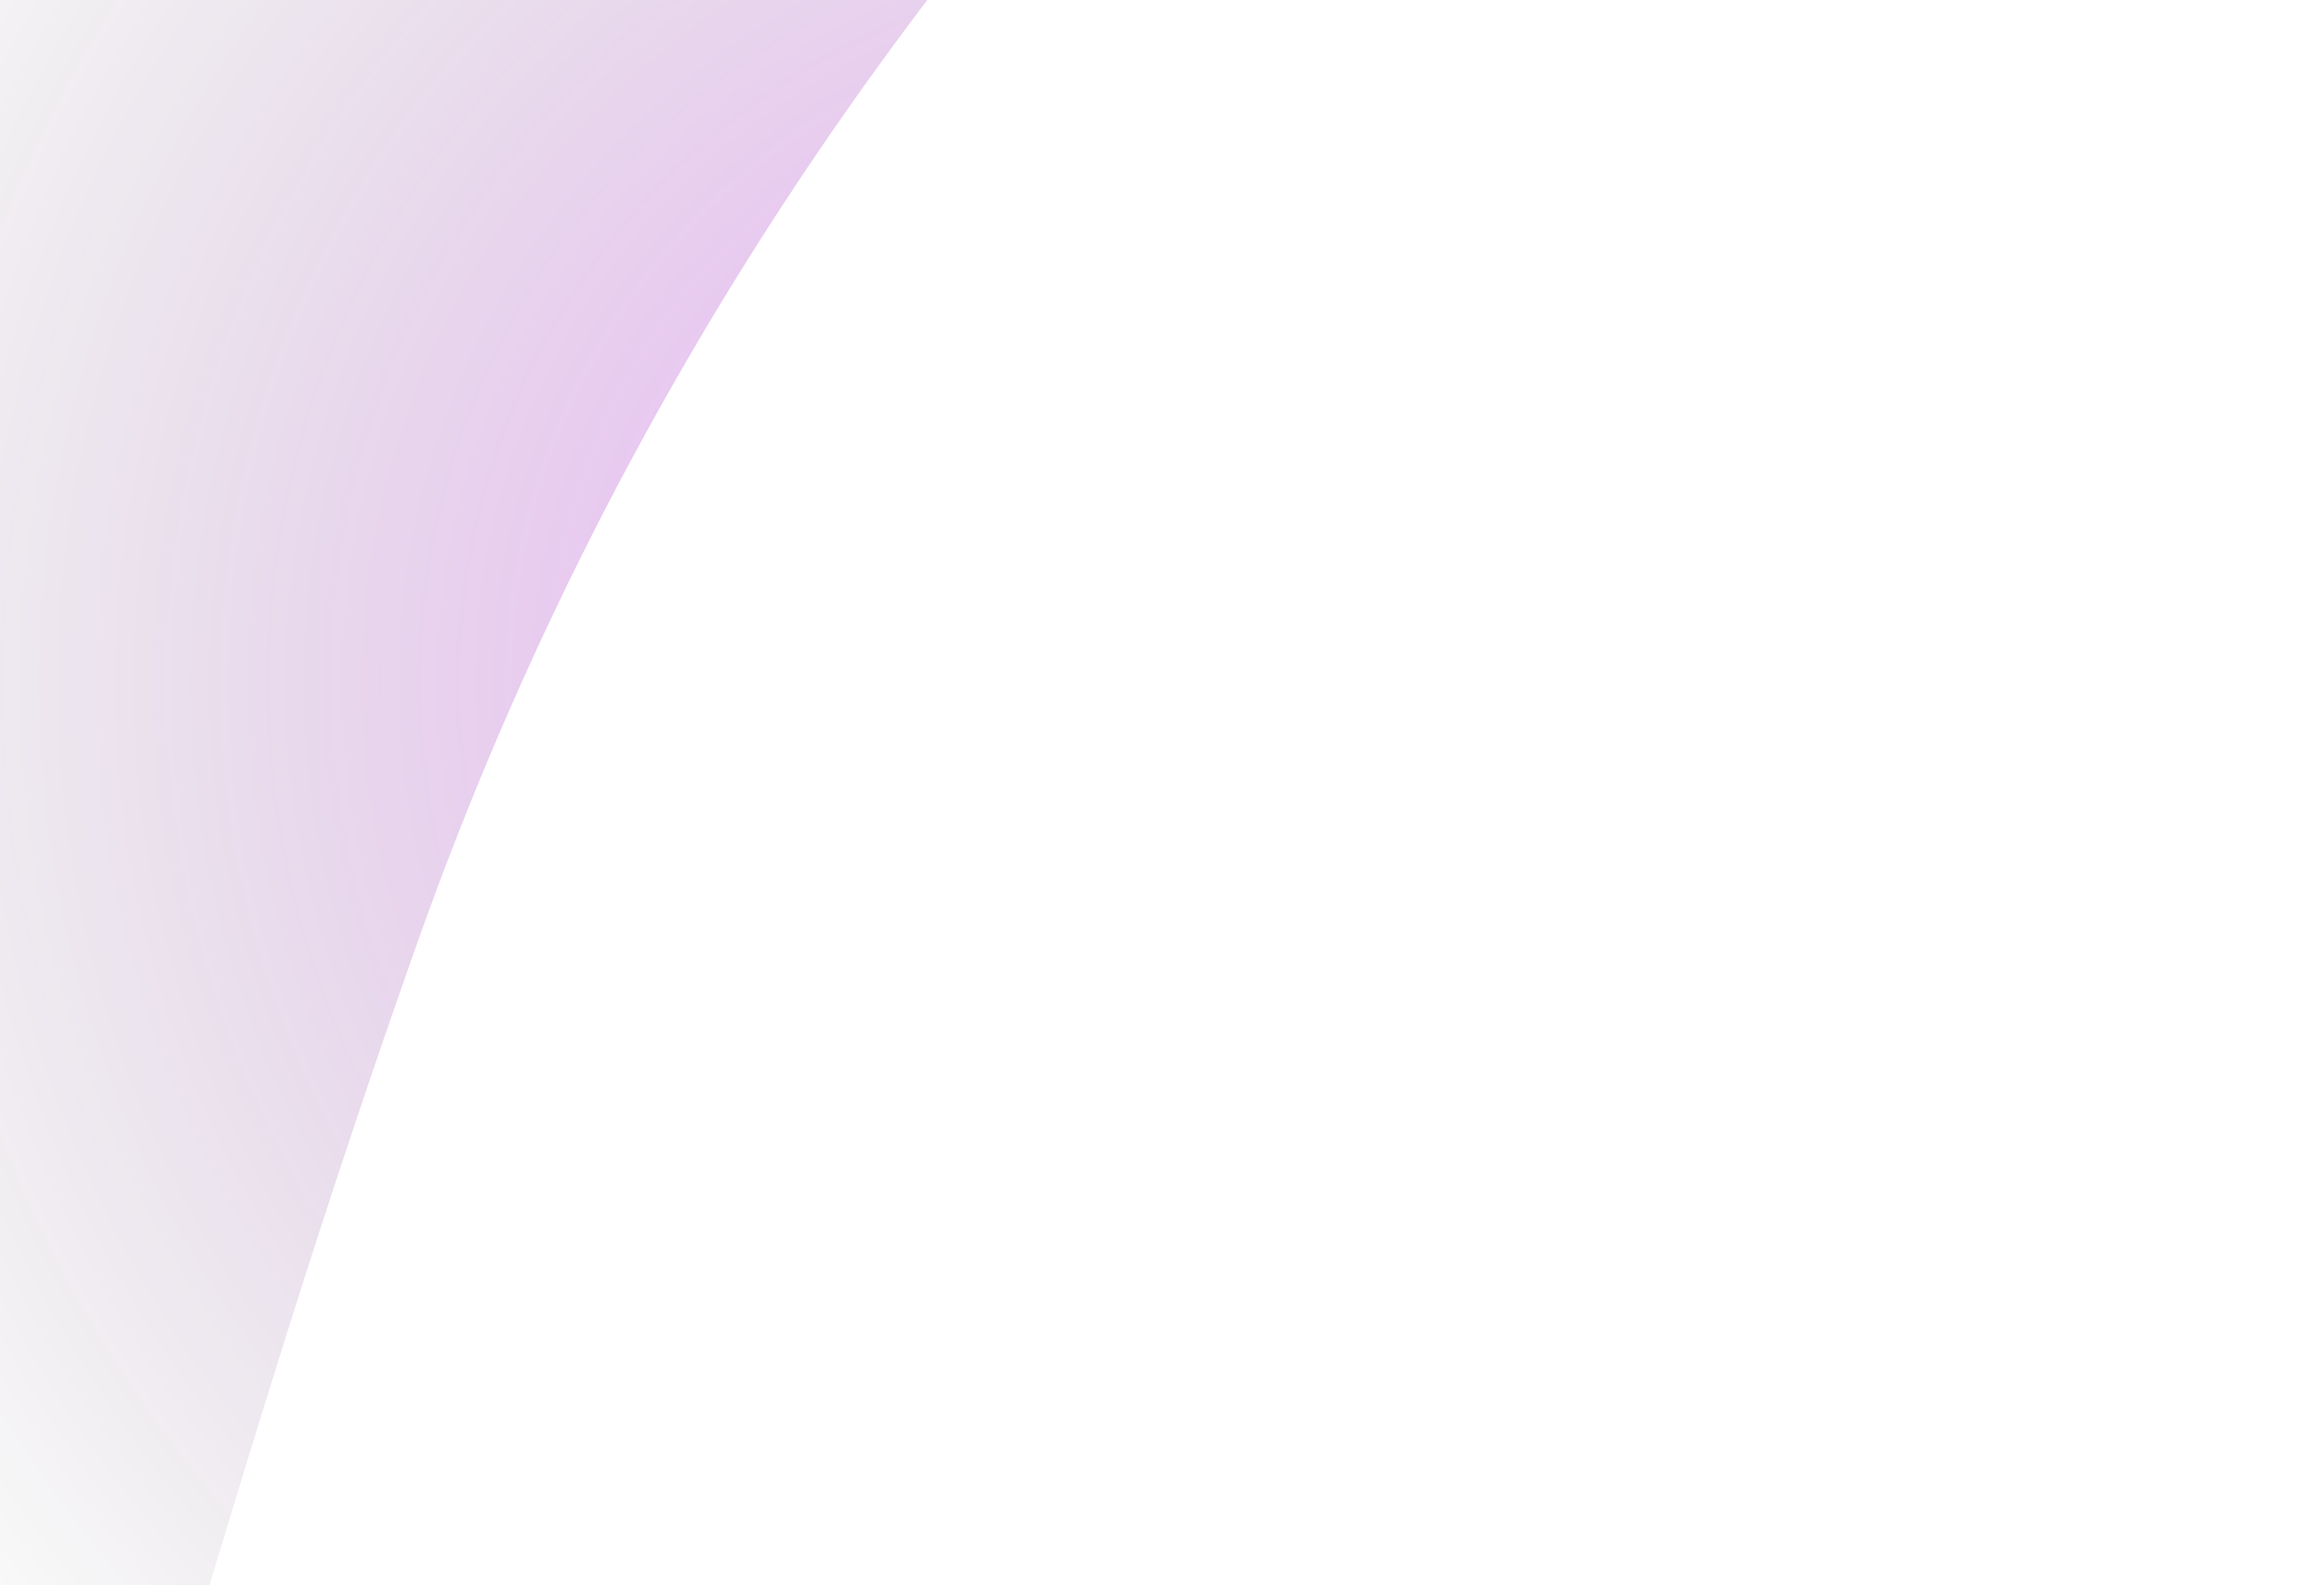
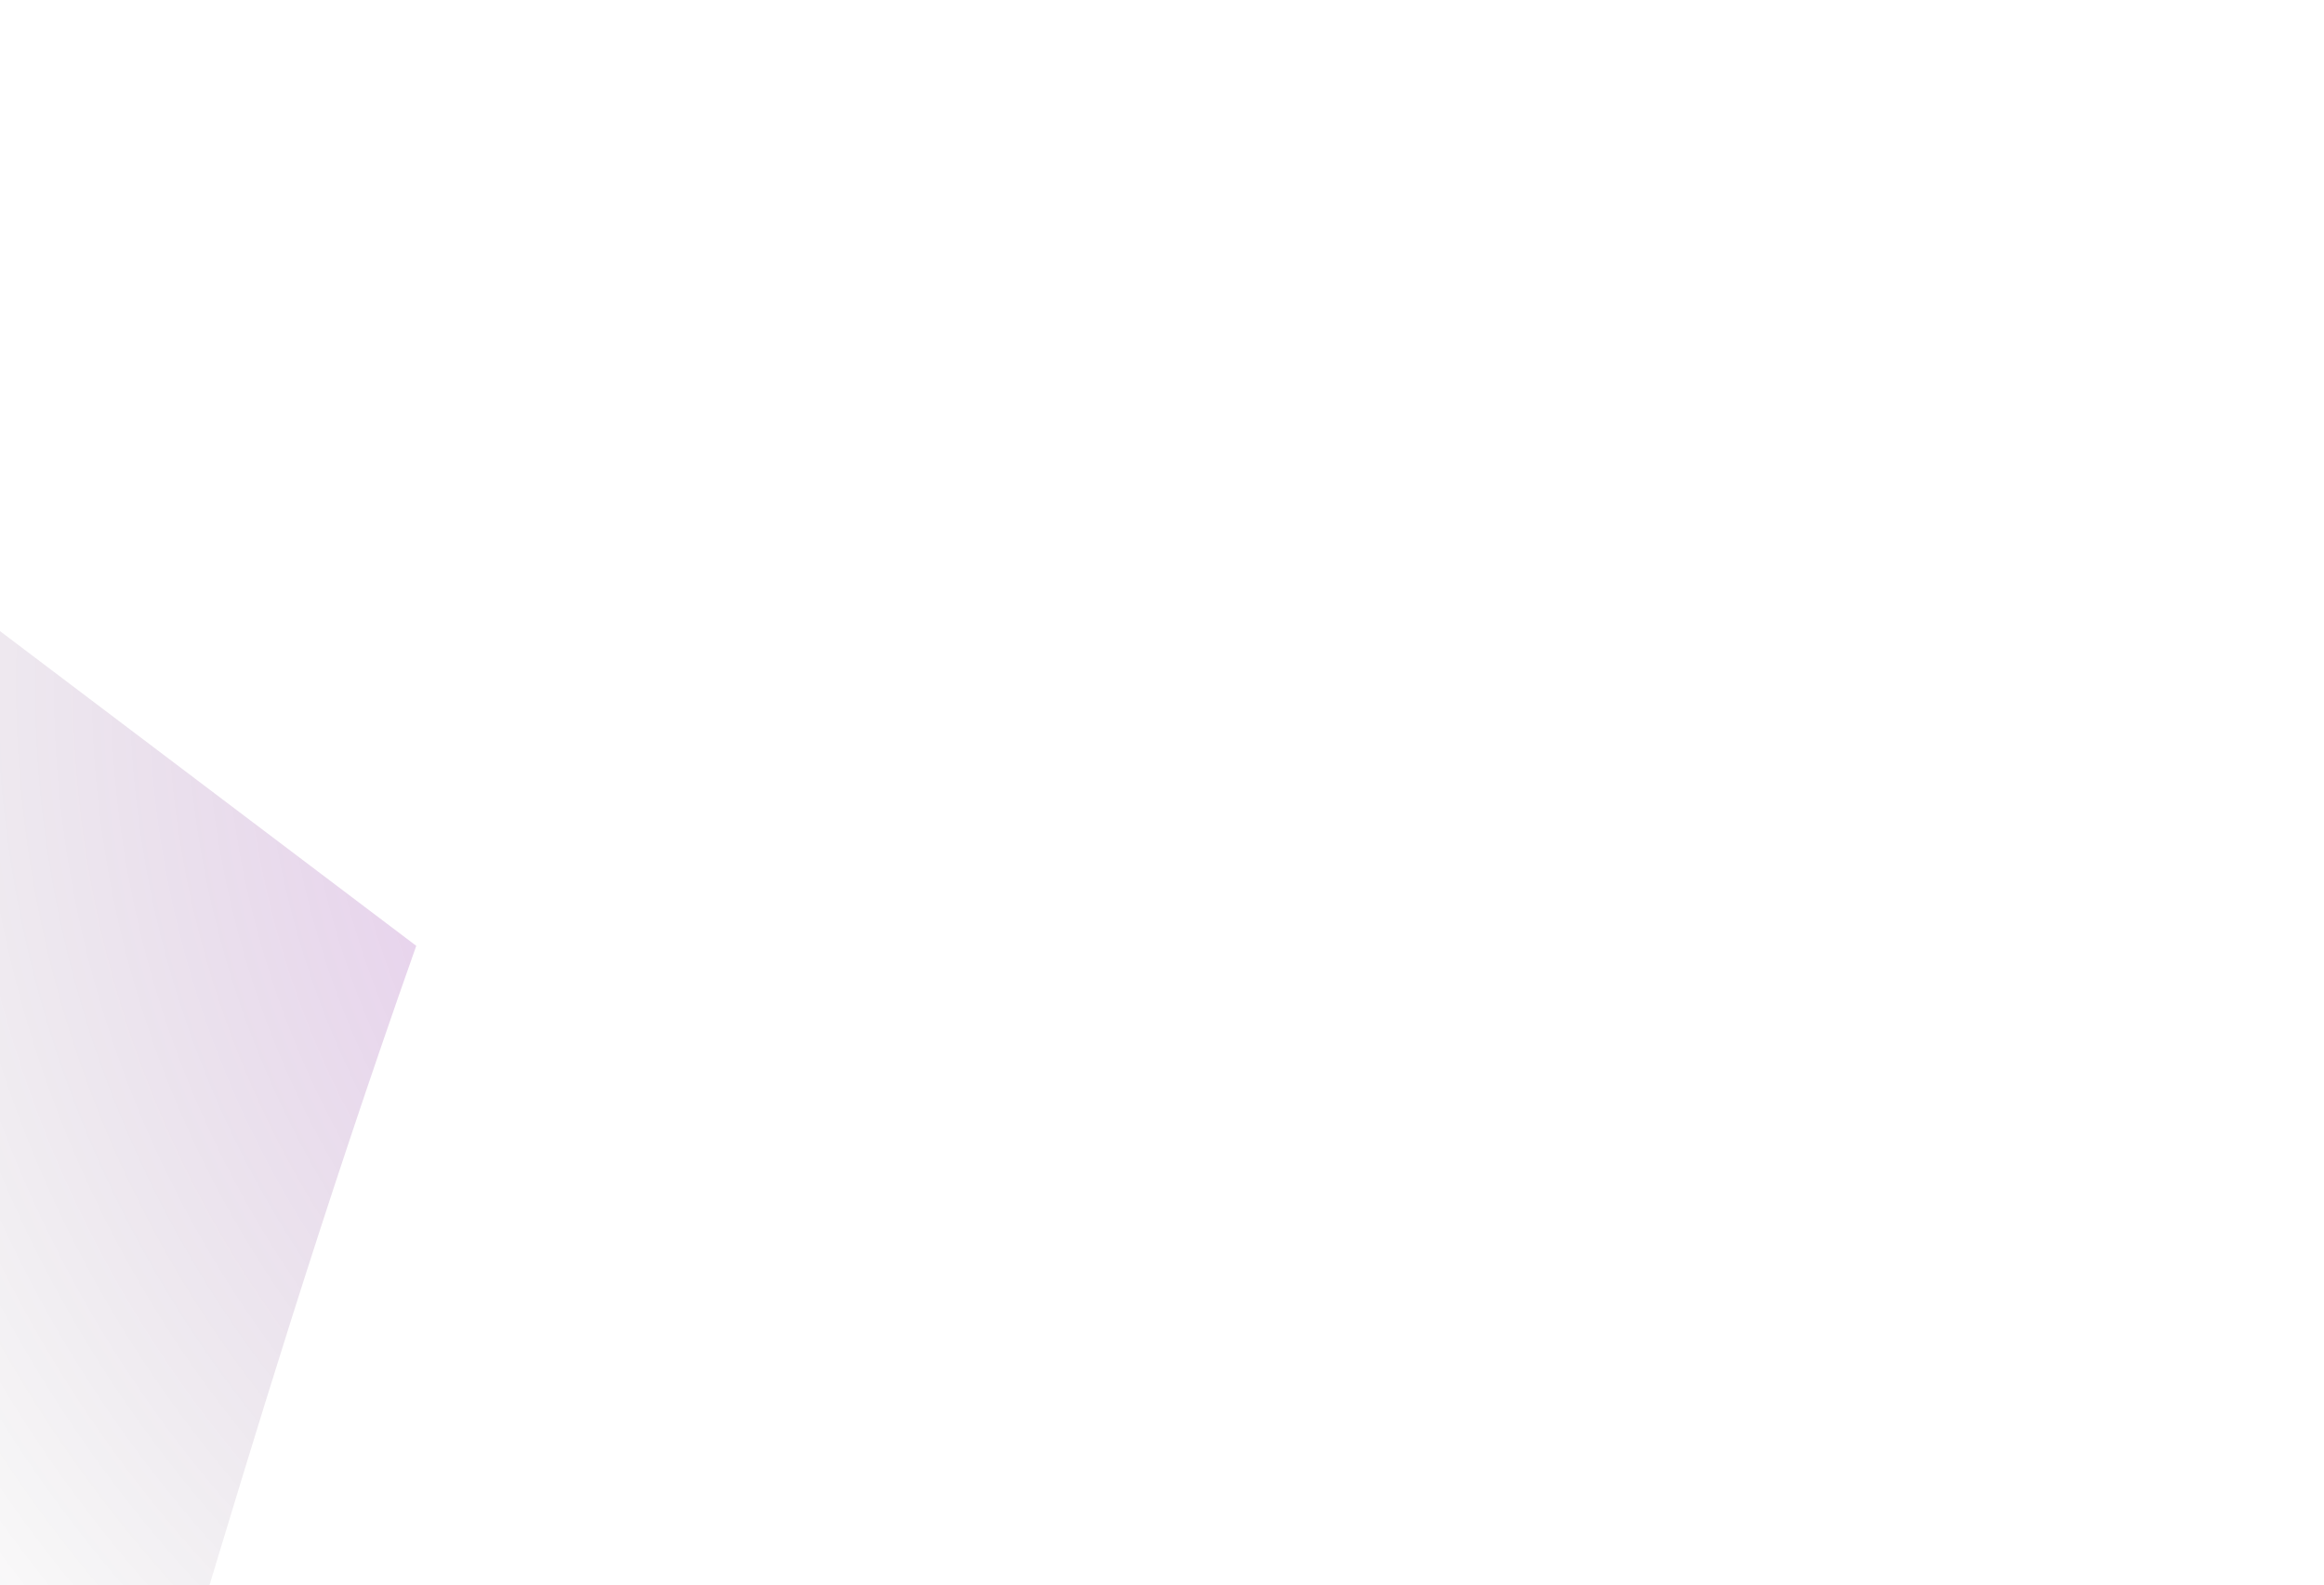
<svg xmlns="http://www.w3.org/2000/svg" width="881" height="601" viewBox="0 0 881 601" fill="none">
  <g style="mix-blend-mode:screen" filter="url(#filter0_f_2003_486)">
-     <path d="M157.797 358.547C313.418 -81.568 648.422 -290.529 732.453 -348.512L-338.774 -16.89L-181.211 923.979C49.2 871.008 10.738 774.444 157.797 358.547Z" fill="url(#paint0_radial_2003_486)" fill-opacity="0.25" />
+     <path d="M157.797 358.547L-338.774 -16.89L-181.211 923.979C49.2 871.008 10.738 774.444 157.797 358.547Z" fill="url(#paint0_radial_2003_486)" fill-opacity="0.25" />
  </g>
  <defs>
    <filter id="filter0_f_2003_486" x="-486.976" y="-496.714" width="1367.63" height="1568.89" filterUnits="userSpaceOnUse" color-interpolation-filters="sRGB">
      <feFlood flood-opacity="0" result="BackgroundImageFix" />
      <feBlend mode="normal" in="SourceGraphic" in2="BackgroundImageFix" result="shape" />
      <feGaussianBlur stdDeviation="74.101" result="effect1_foregroundBlur_2003_486" />
    </filter>
    <radialGradient id="paint0_radial_2003_486" cx="0" cy="0" r="1" gradientUnits="userSpaceOnUse" gradientTransform="translate(448.64 256.475) rotate(-150.409) scale(615.014 615.032)">
      <stop offset="0.245" stop-color="#AF00DB" />
      <stop offset="1" stop-opacity="0" />
      <stop offset="1" stop-color="#2D2E32" stop-opacity="0" />
    </radialGradient>
  </defs>
</svg>